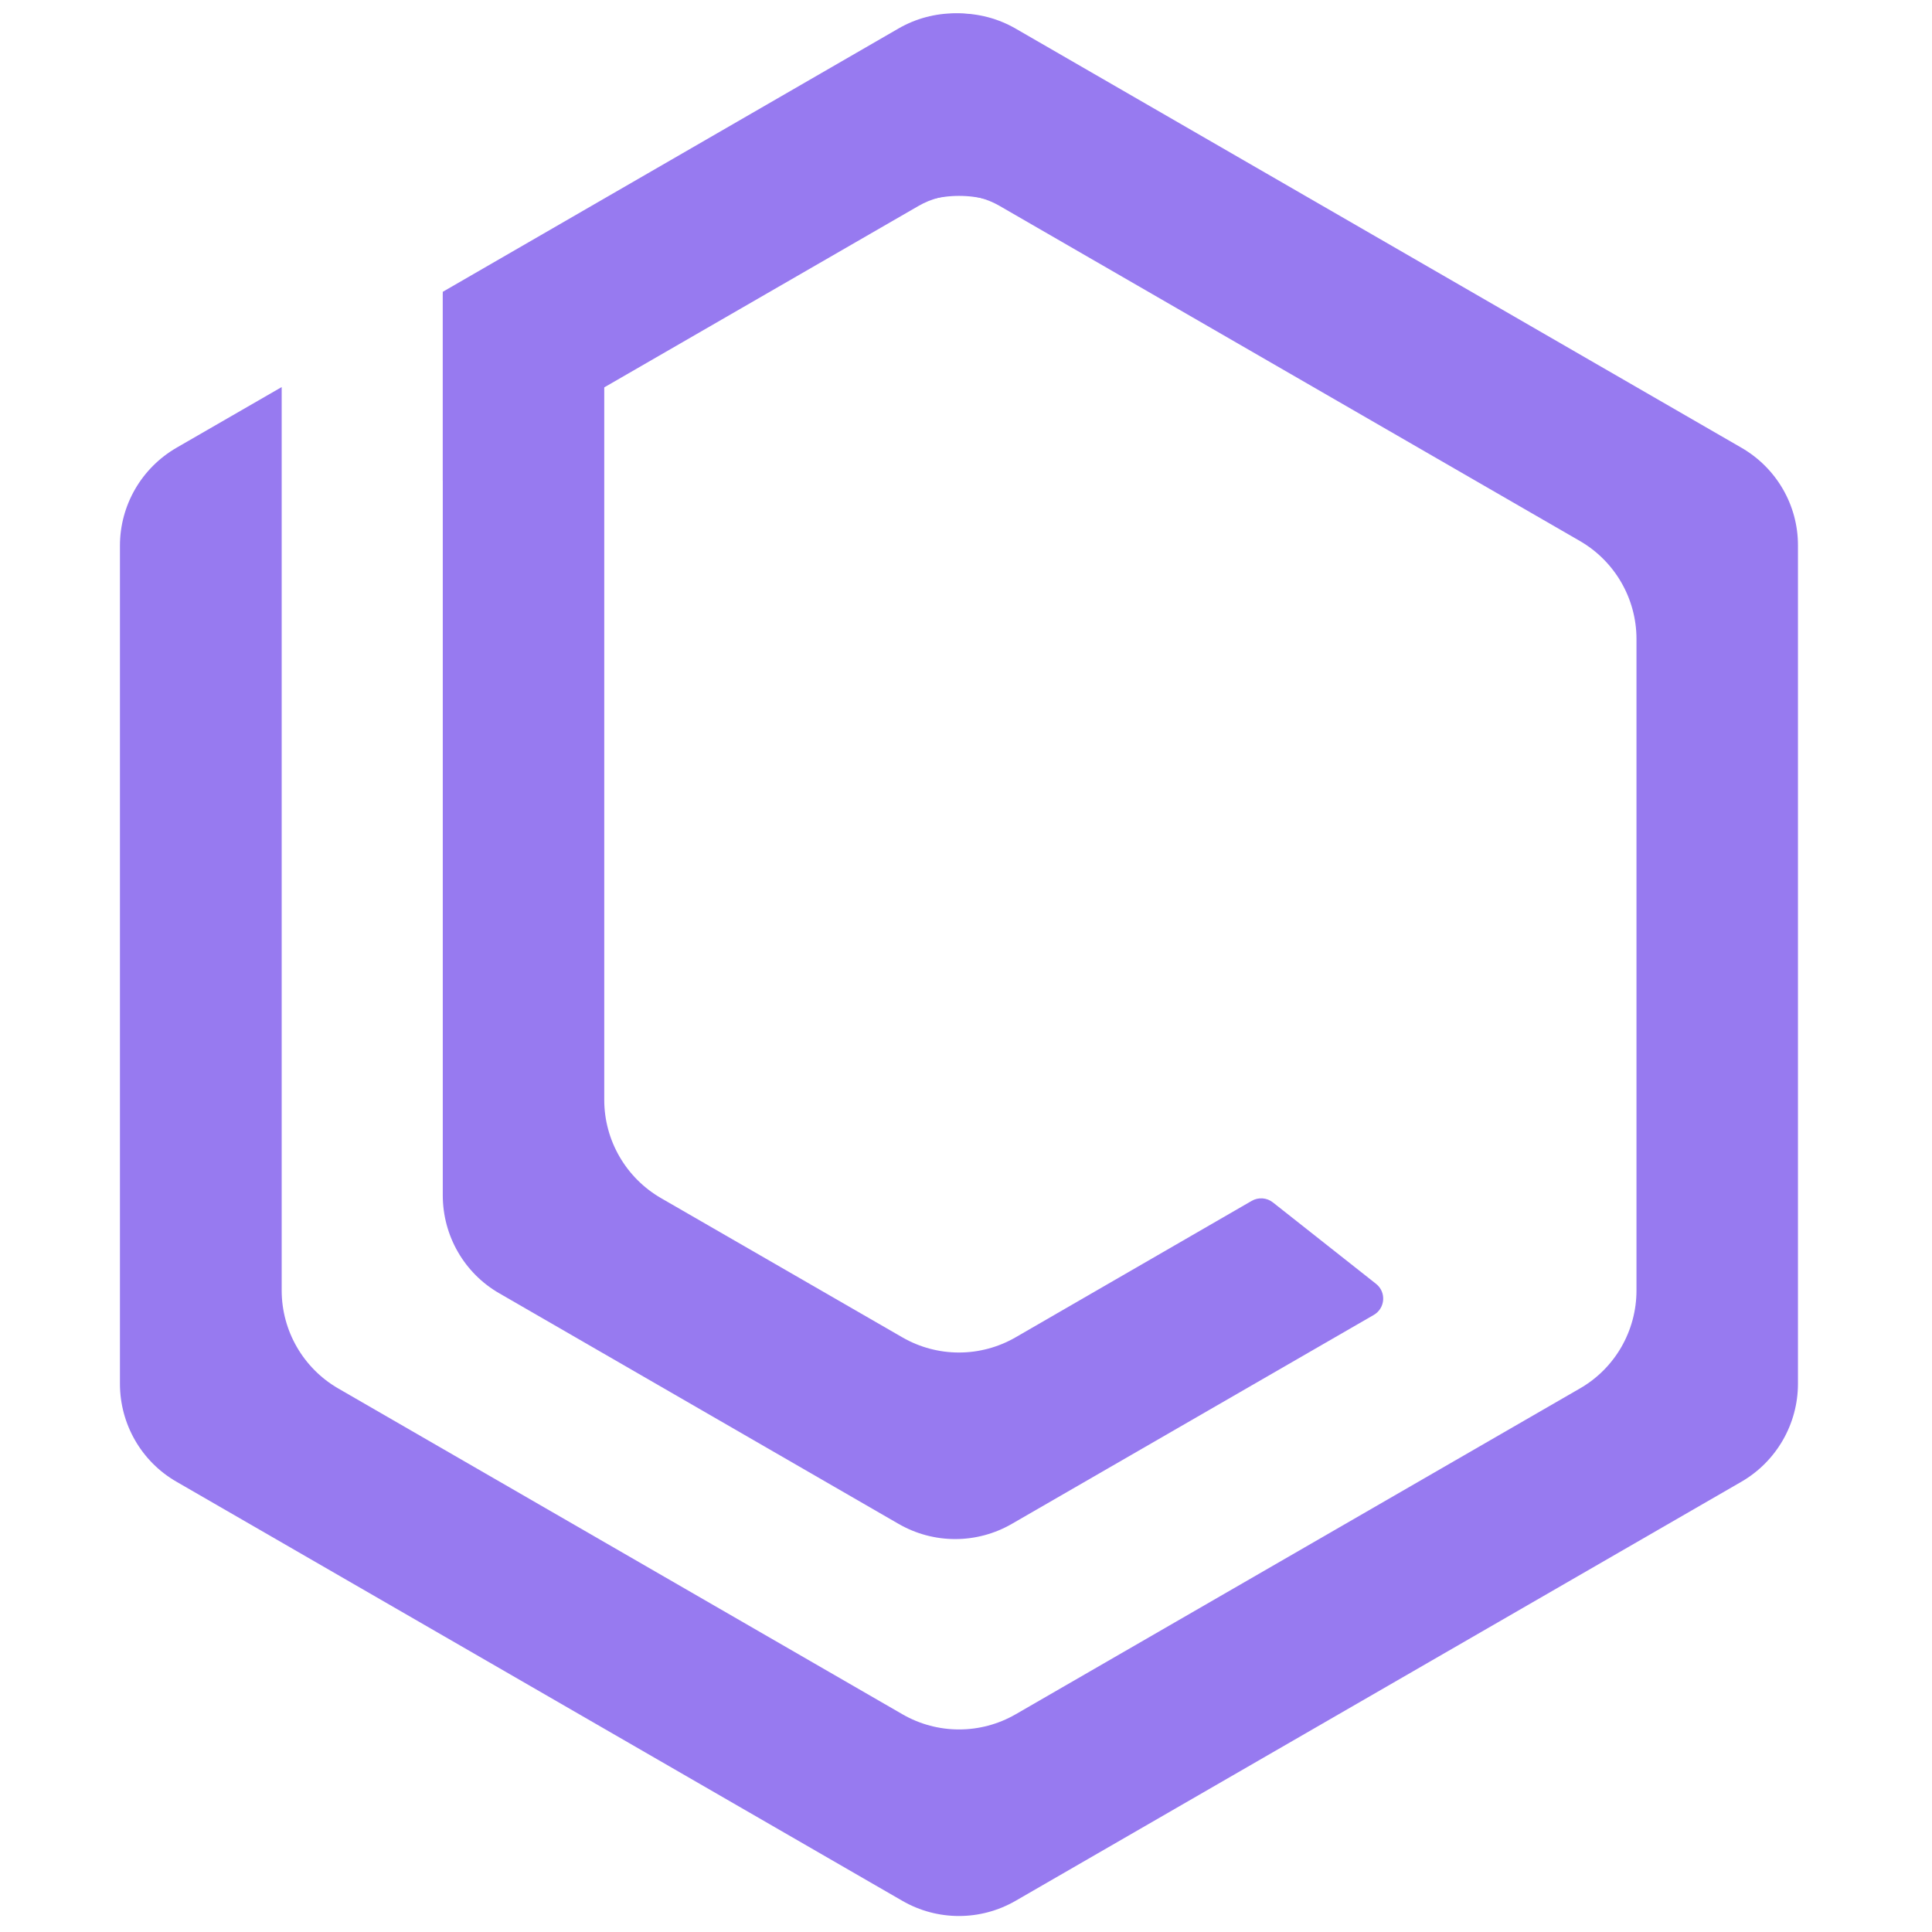
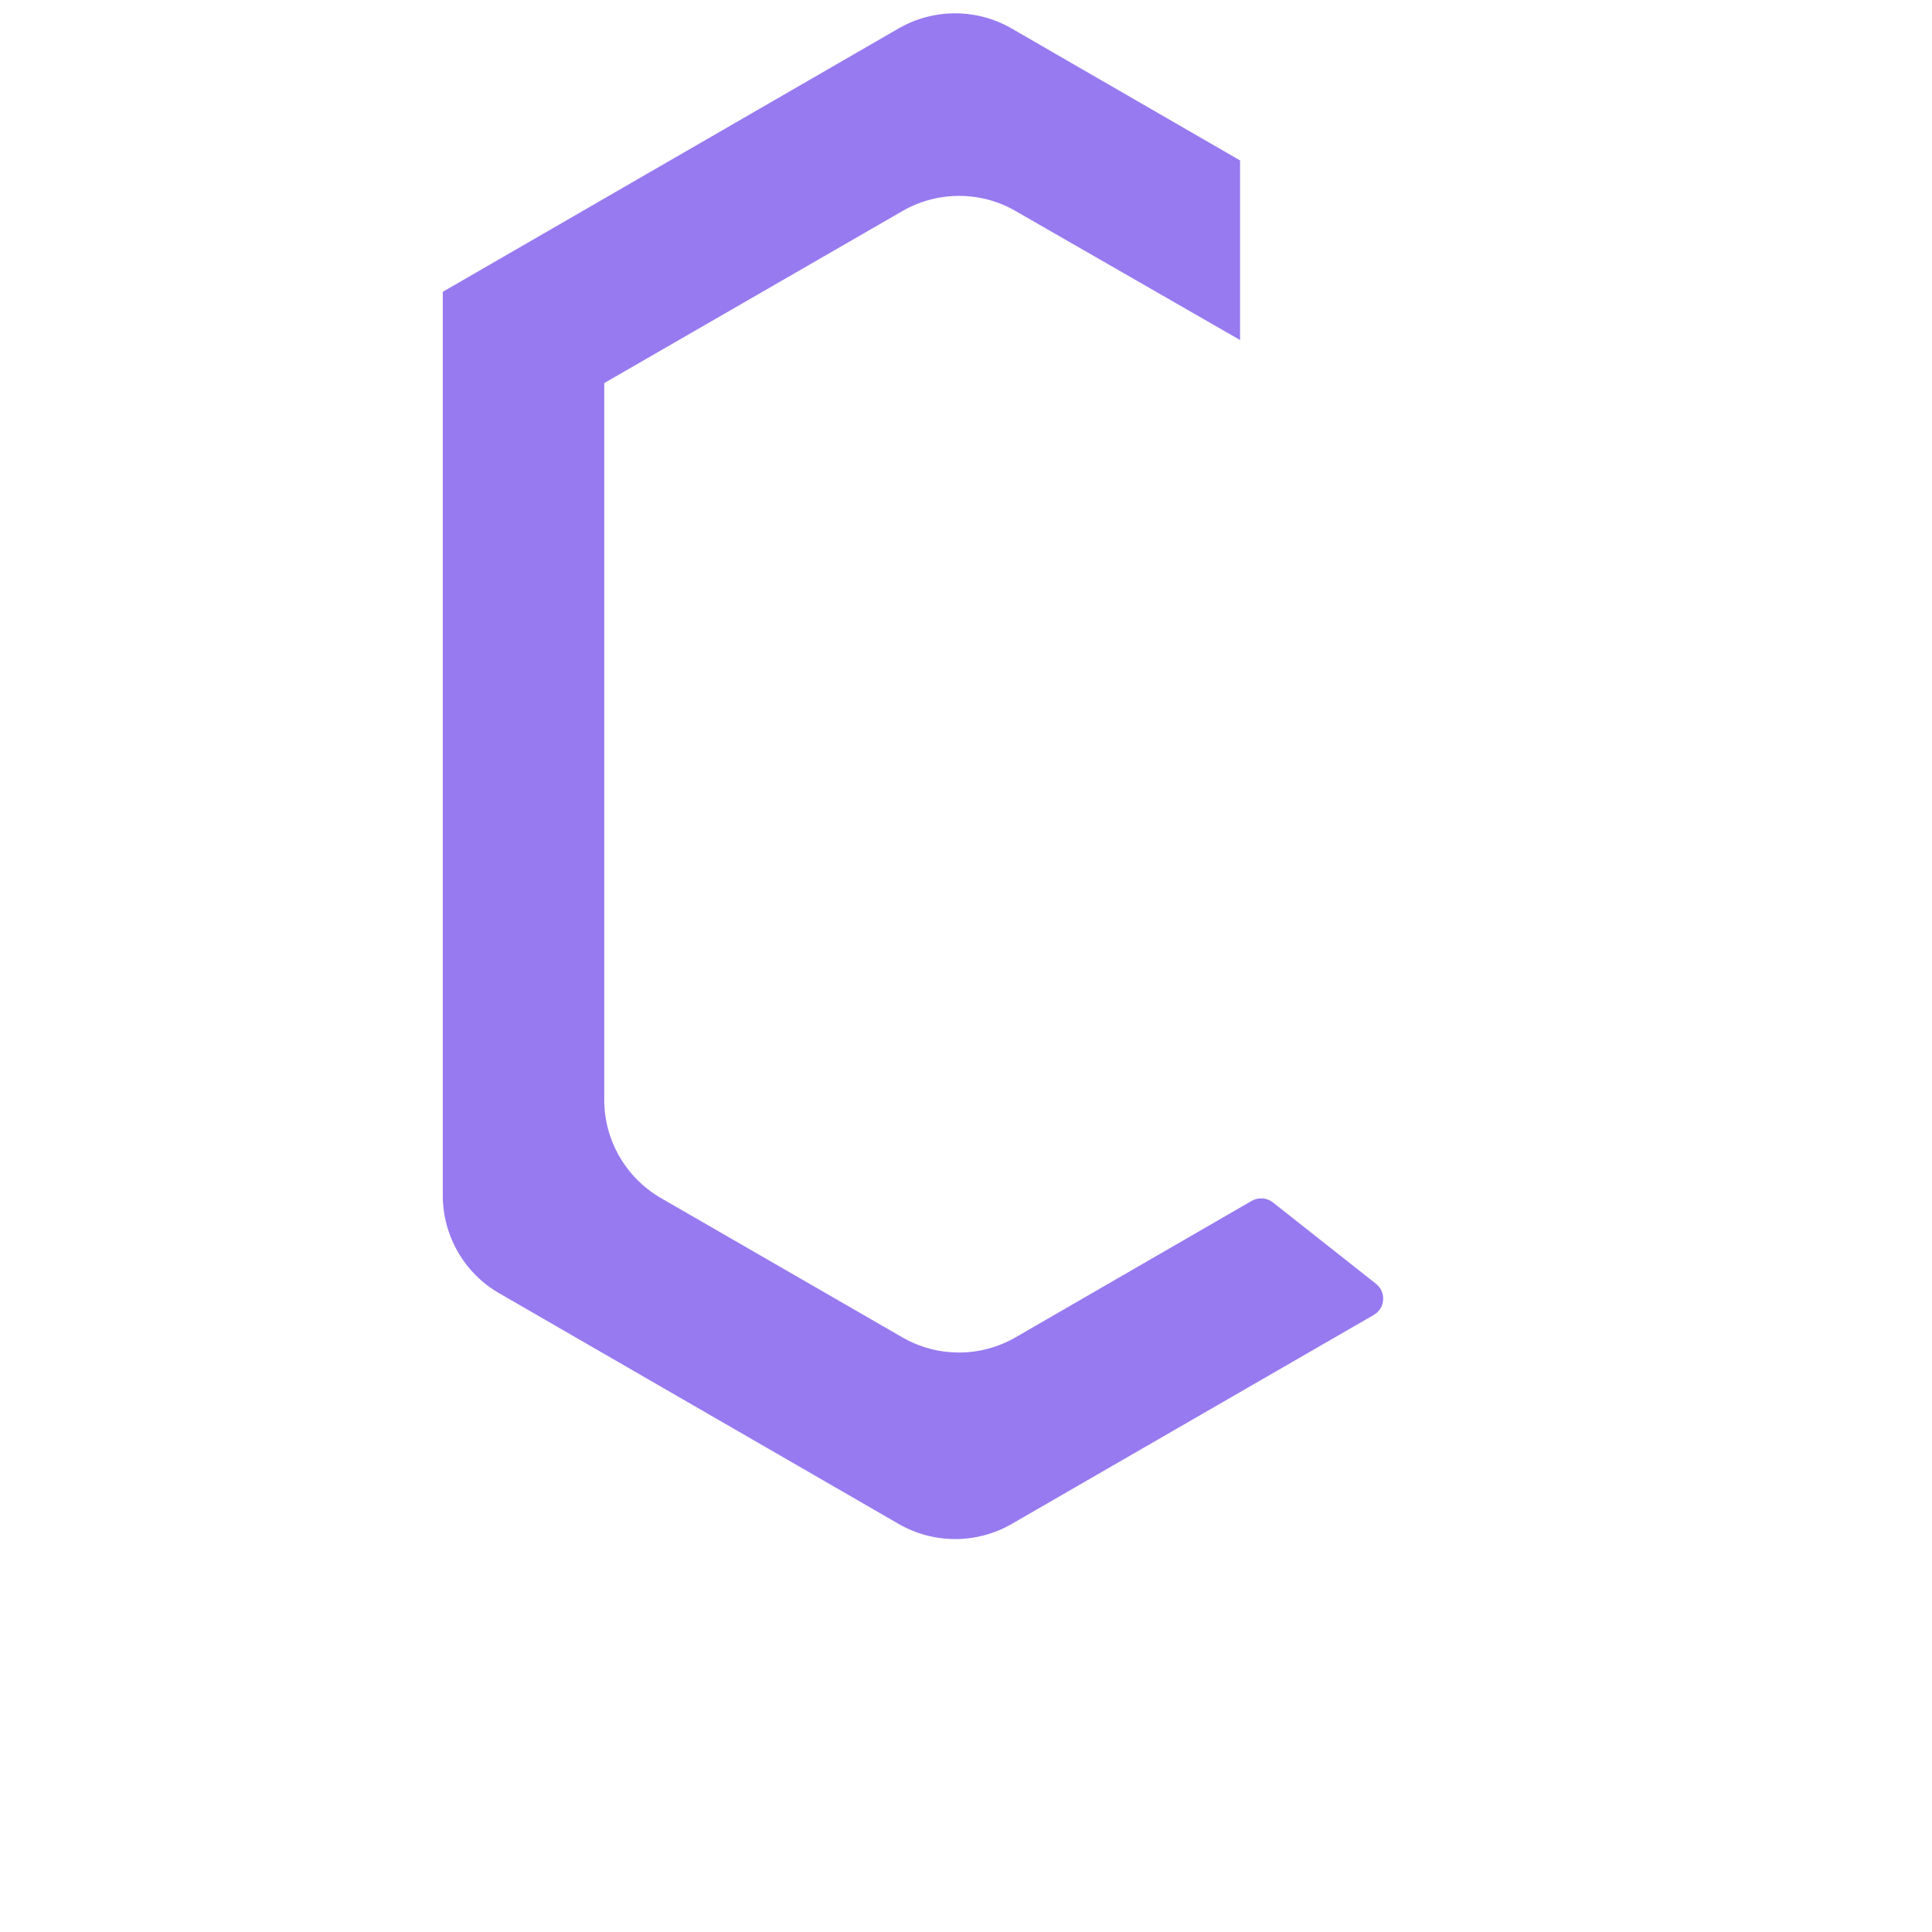
<svg xmlns="http://www.w3.org/2000/svg" width="50" height="50" viewBox="0 0 50 50" fill="none">
  <path d="M32.393 31.079L26.283 34.61C25.376 35.134 24.259 35.134 23.352 34.61L17.107 31.007C16.2 30.483 15.638 29.514 15.638 28.465V9.914L23.355 5.462C24.259 4.941 25.376 4.938 26.279 5.459L32.093 8.8V4.152L26.183 0.738C25.276 0.214 24.159 0.214 23.252 0.738L11.459 7.552V30.934C11.459 31.983 12.017 32.952 12.924 33.472L23.255 39.438C24.162 39.962 25.279 39.962 26.186 39.438L35.552 34.031C35.852 33.858 35.883 33.438 35.61 33.224L32.941 31.117C32.783 30.993 32.566 30.979 32.393 31.079Z" fill="#977AF0" />
-   <path d="M45.066 11.586L26.286 0.741C25.379 0.217 24.262 0.217 23.355 0.741L11.459 7.61V12.438L23.776 5.327C24.424 4.955 25.221 4.955 25.866 5.327L40.886 14C41.793 14.524 42.352 15.493 42.352 16.538V33.396C42.352 34.445 41.793 35.414 40.886 35.934L26.286 44.365C25.379 44.889 24.262 44.889 23.355 44.365L8.755 35.934C7.848 35.41 7.29 34.441 7.29 33.396V10.017L4.576 11.583C3.662 12.11 3.104 13.076 3.104 14.124V35.81C3.104 36.858 3.662 37.827 4.569 38.348L23.352 49.193C24.259 49.717 25.376 49.717 26.283 49.193L45.066 38.348C45.972 37.824 46.531 36.855 46.531 35.81V14.12C46.535 13.076 45.976 12.11 45.066 11.586Z" fill="#977AF0" />
</svg>